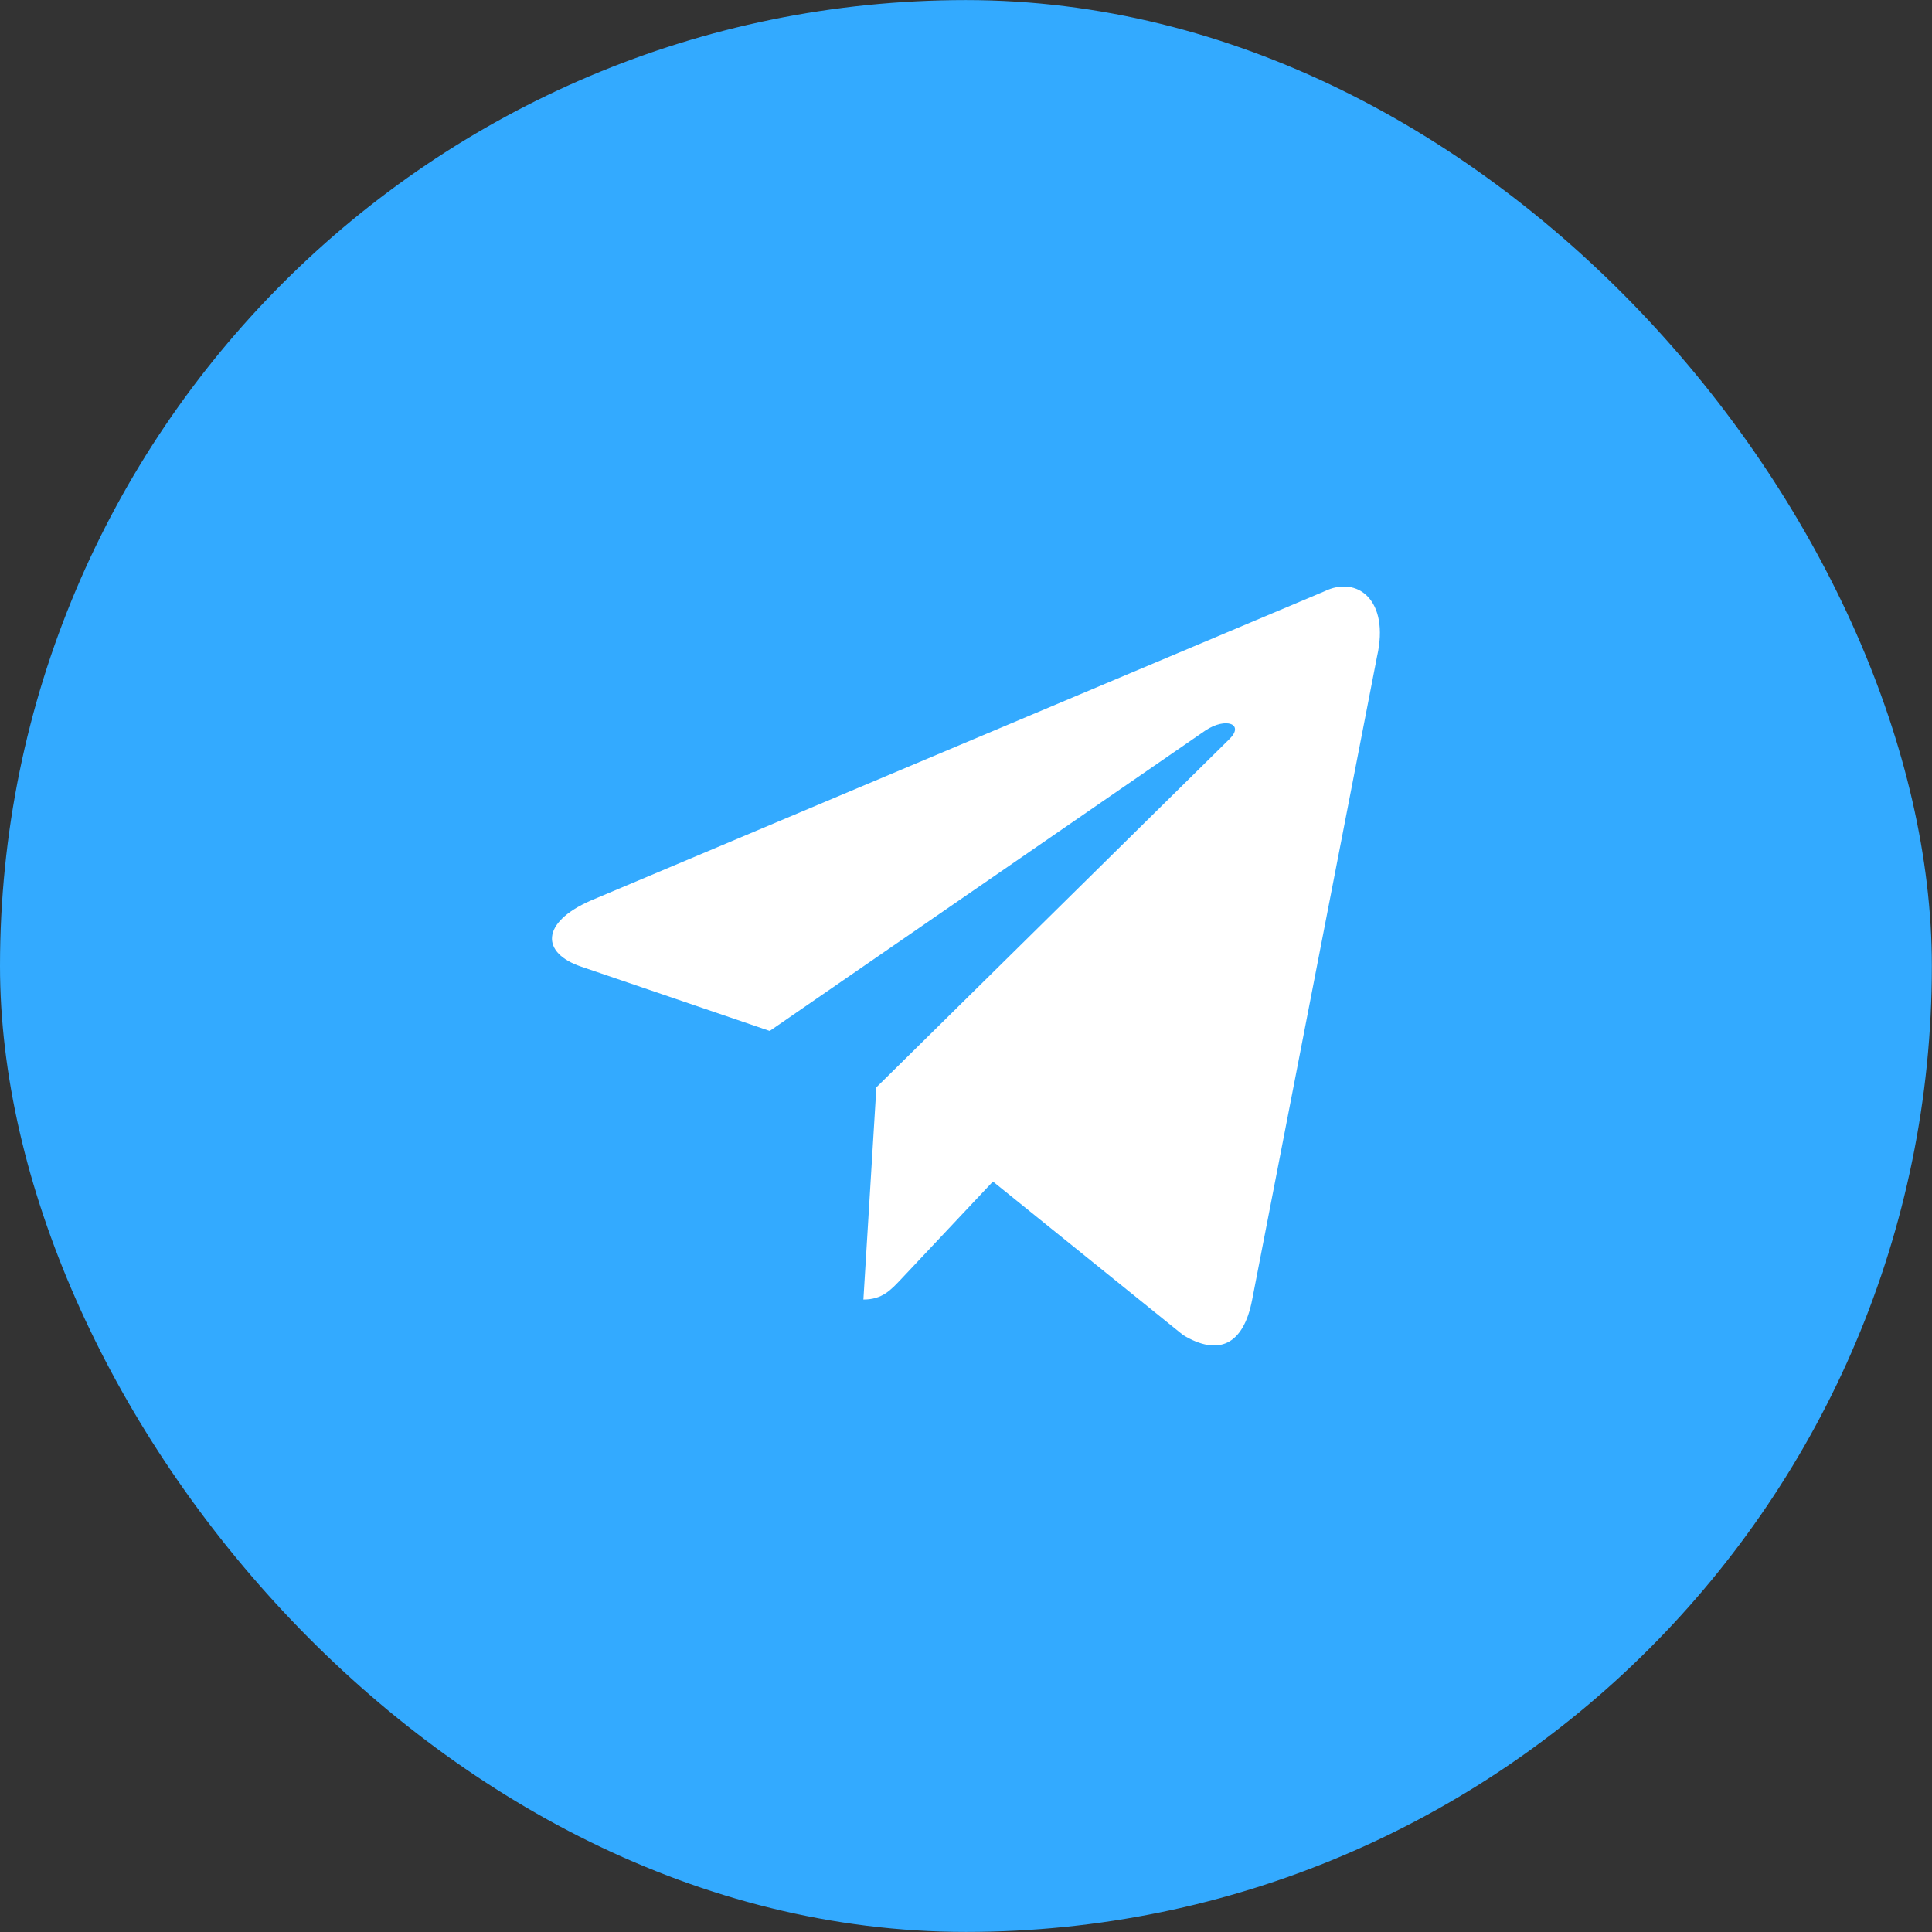
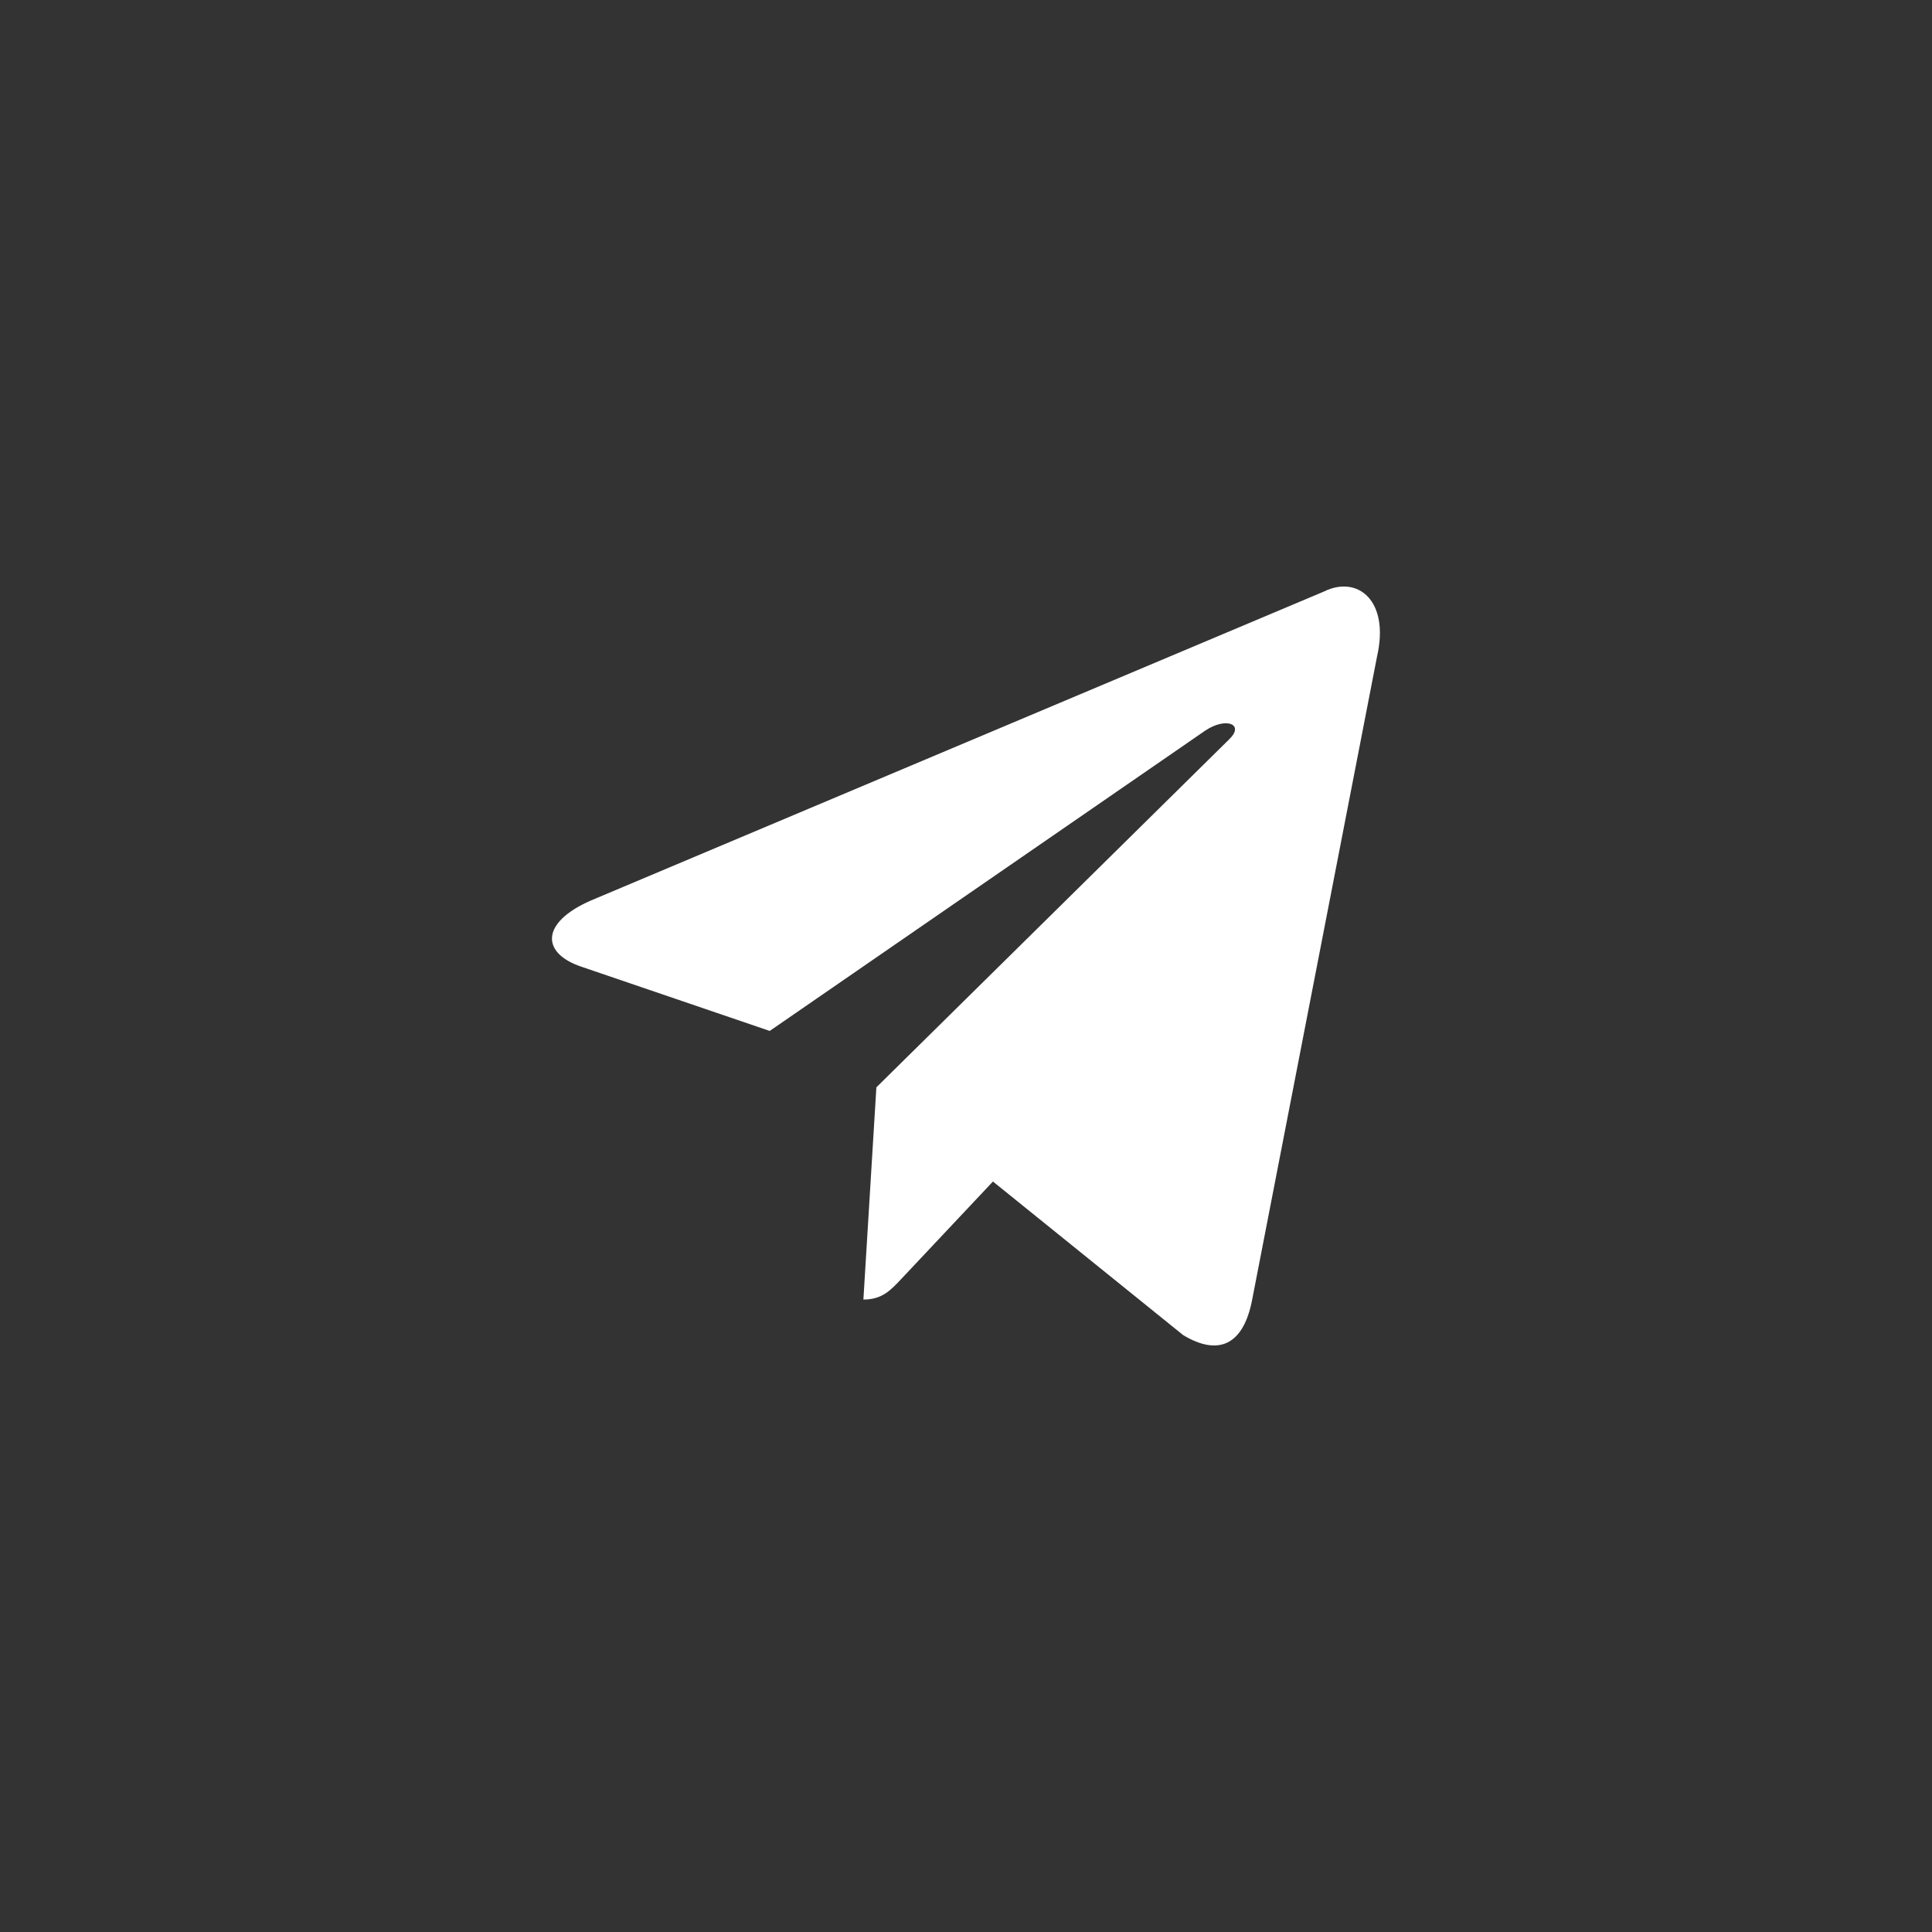
<svg xmlns="http://www.w3.org/2000/svg" width="56" height="56" viewBox="0 0 56 56" fill="none">
  <rect x="0" y="0" width="56" height="56" fill="#333333" stroke="none" />
-   <rect y="0.002" width="55.996" height="55.996" rx="27.998" fill="#33AAFF" />
  <path d="M38.377 17.145L17.12 26.105C15.669 26.742 15.677 27.627 16.853 28.021L22.311 29.882L34.939 21.174C35.536 20.777 36.081 20.99 35.633 21.425L25.402 31.517H25.4L25.402 31.519L25.026 37.668C25.577 37.668 25.821 37.391 26.13 37.065L28.781 34.247L34.295 38.699C35.312 39.311 36.042 38.996 36.295 37.67L39.915 19.025C40.285 17.401 39.347 16.666 38.377 17.145V17.145Z" fill="white" />
</svg>